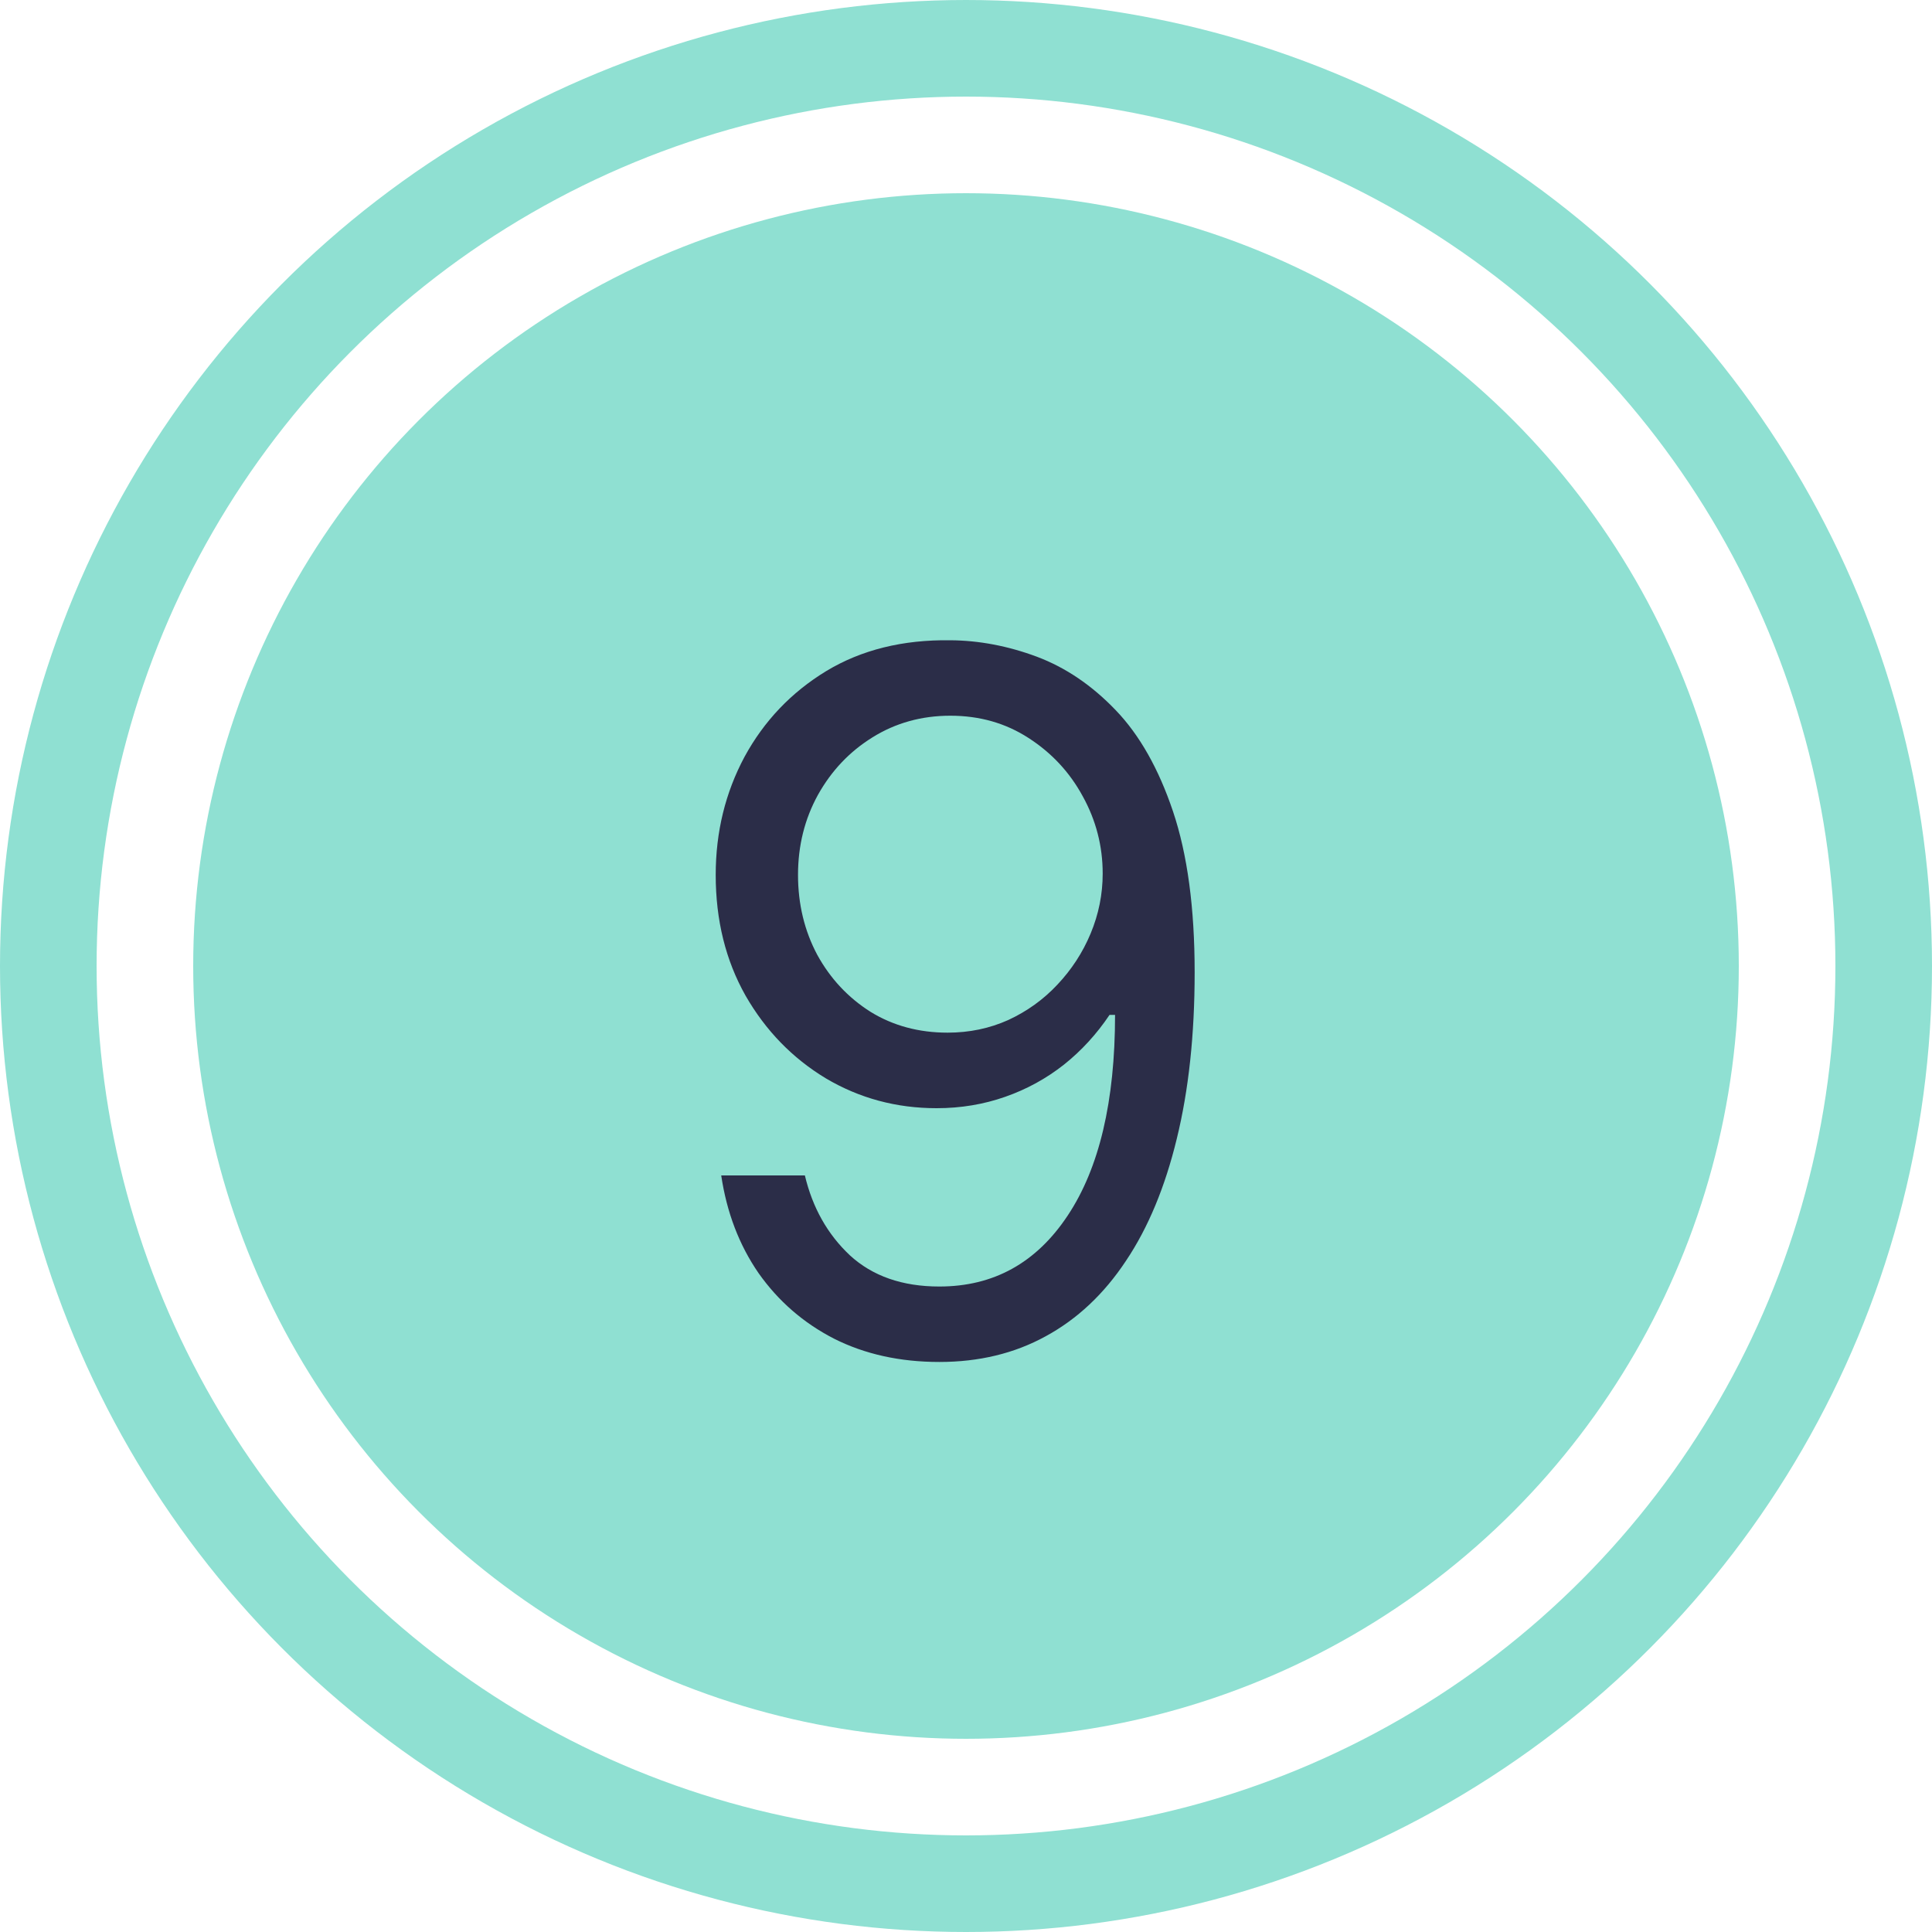
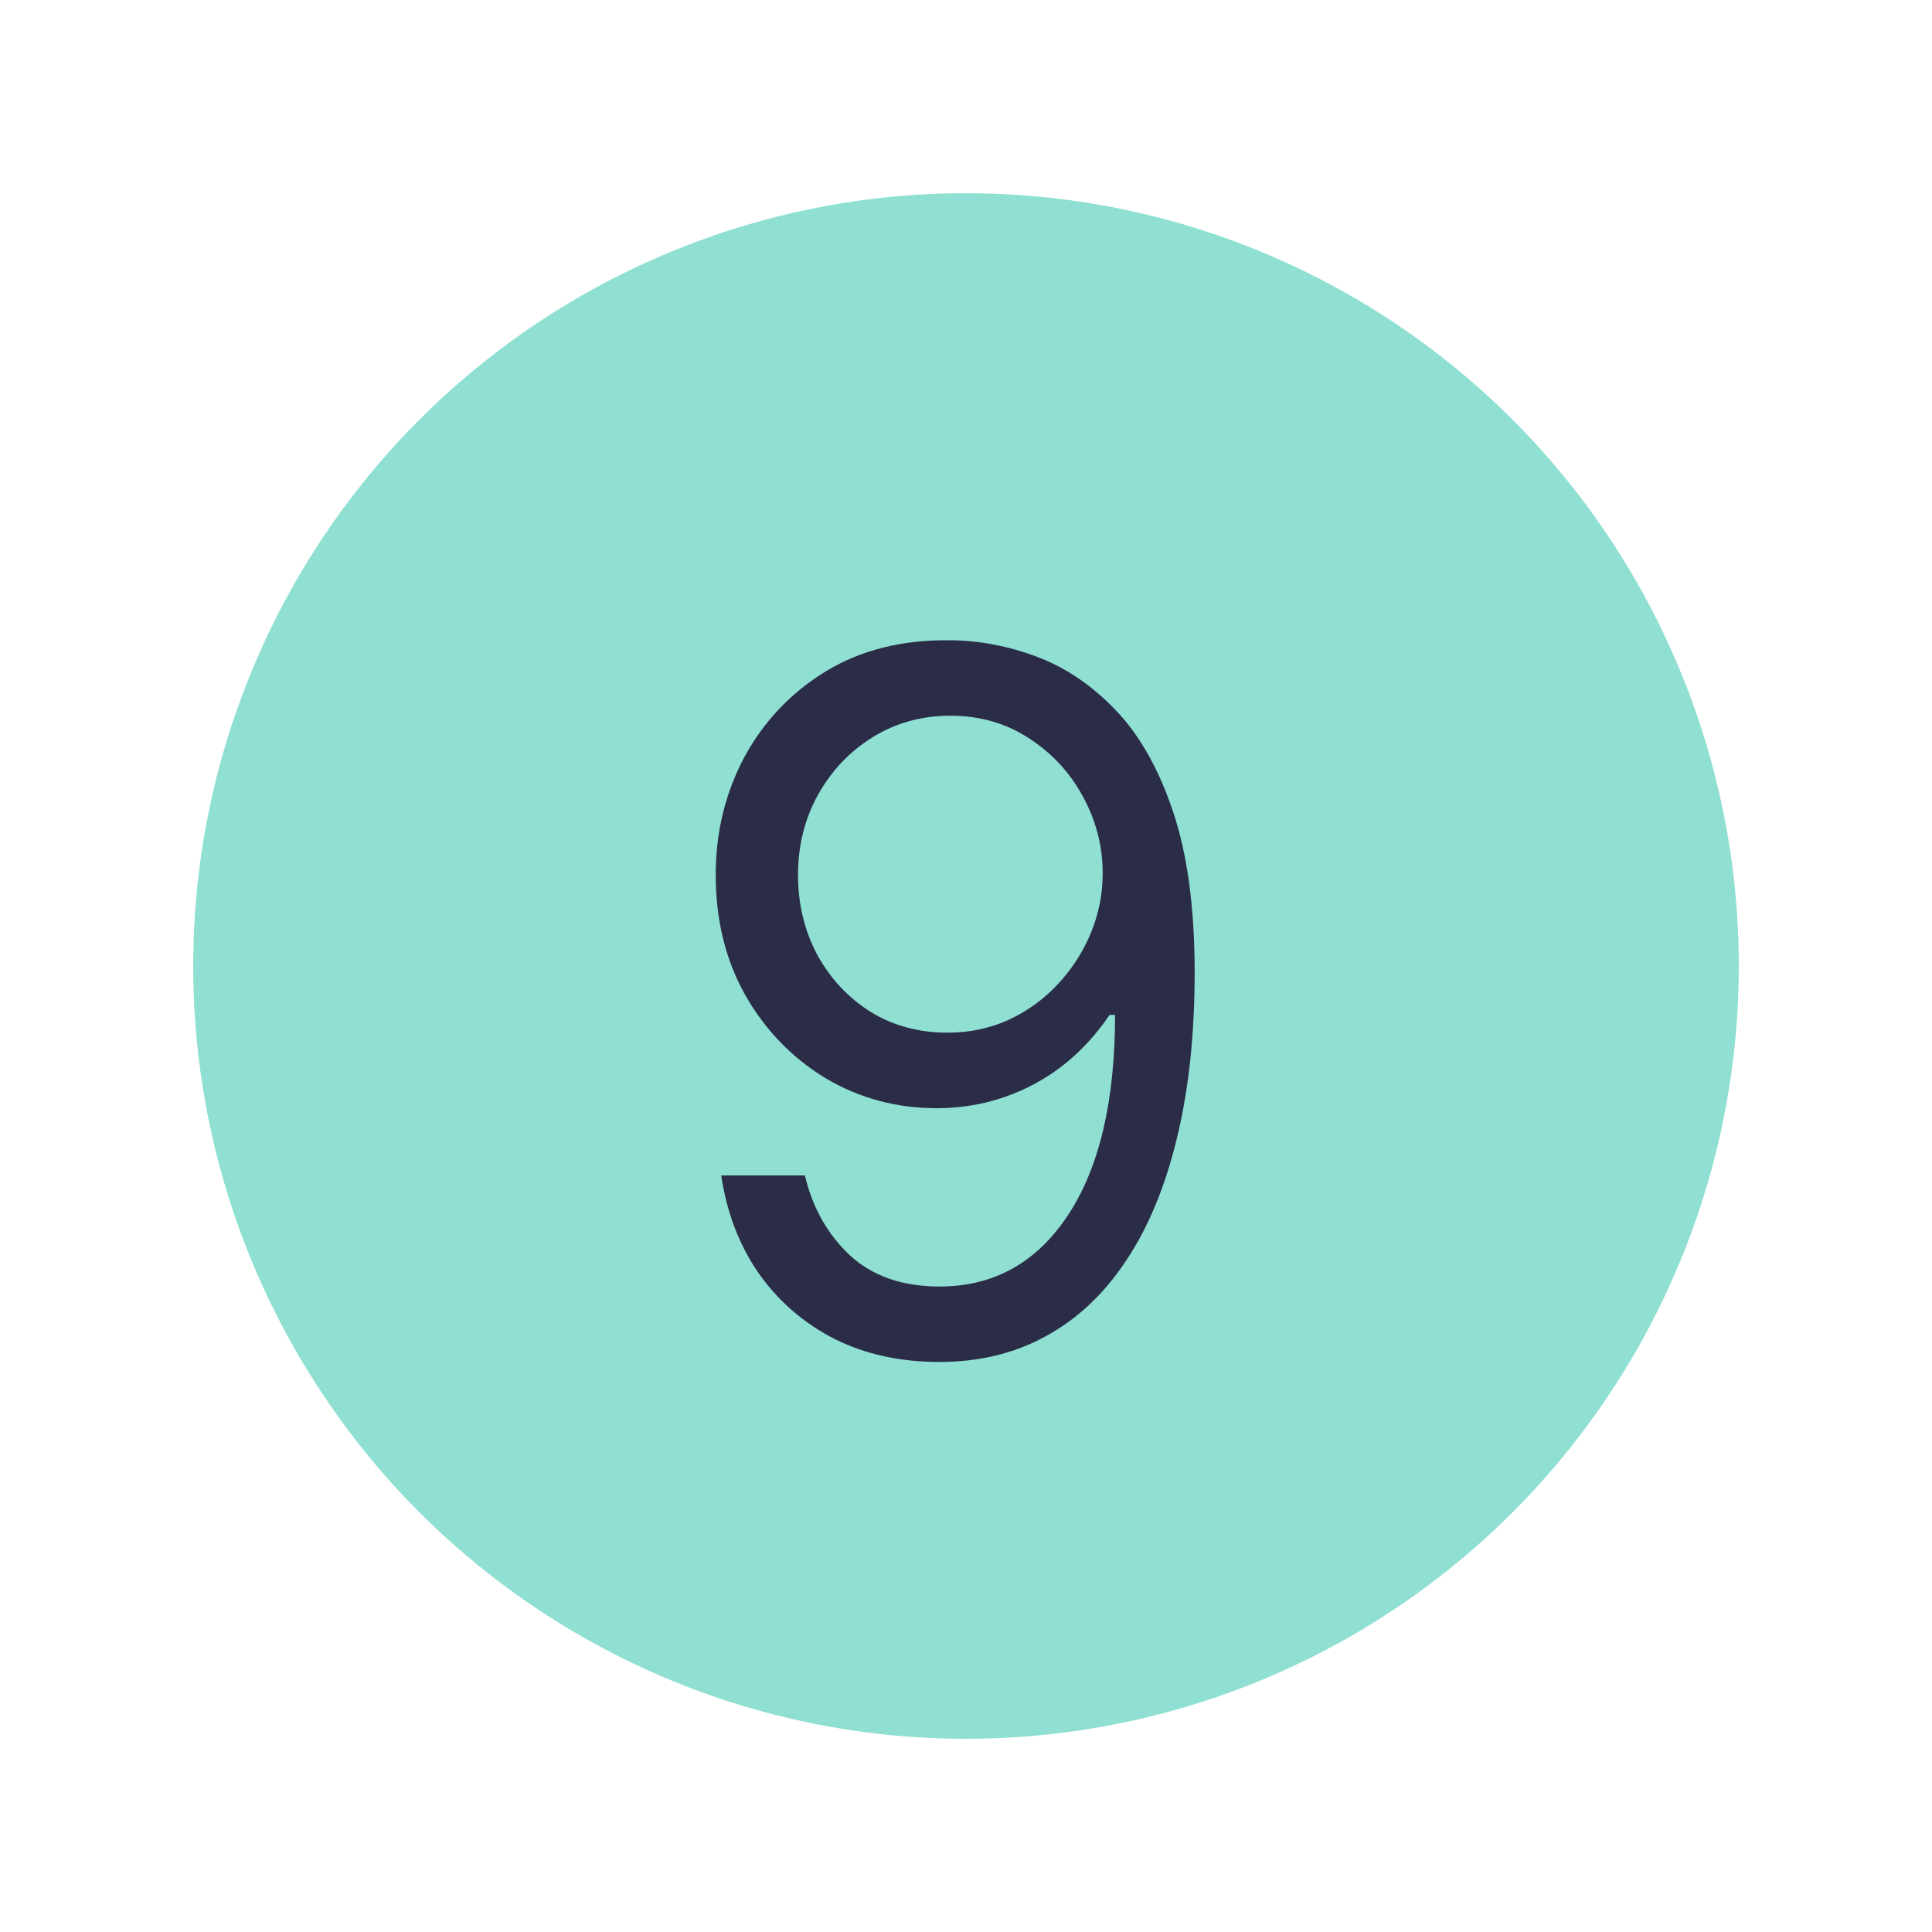
<svg xmlns="http://www.w3.org/2000/svg" width="20" height="20" viewBox="0 0 20 20" fill="none">
-   <circle cx="10" cy="10" r="9.5" stroke="#8FE0D2" />
  <circle cx="10" cy="10" r="8" fill="#8FE0D2" />
  <path d="M9.838 6.628C10.136 6.63 10.435 6.687 10.733 6.798C11.031 6.91 11.303 7.094 11.55 7.352C11.796 7.608 11.994 7.957 12.143 8.4C12.292 8.843 12.367 9.398 12.367 10.065C12.367 10.712 12.305 11.286 12.182 11.788C12.061 12.287 11.886 12.709 11.656 13.052C11.429 13.395 11.152 13.655 10.825 13.833C10.501 14.011 10.134 14.099 9.724 14.099C9.317 14.099 8.954 14.019 8.634 13.858C8.317 13.695 8.057 13.469 7.853 13.18C7.652 12.889 7.523 12.551 7.466 12.168H8.332C8.411 12.501 8.566 12.777 8.798 12.995C9.032 13.21 9.341 13.318 9.724 13.318C10.286 13.318 10.728 13.073 11.053 12.583C11.379 12.093 11.543 11.401 11.543 10.506H11.486C11.353 10.704 11.196 10.876 11.014 11.021C10.831 11.165 10.629 11.276 10.406 11.354C10.184 11.432 9.947 11.472 9.696 11.472C9.279 11.472 8.897 11.369 8.549 11.163C8.203 10.954 7.926 10.669 7.718 10.307C7.512 9.942 7.409 9.526 7.409 9.057C7.409 8.612 7.509 8.205 7.707 7.835C7.909 7.464 8.19 7.168 8.553 6.947C8.917 6.727 9.346 6.621 9.838 6.628ZM9.838 7.409C9.54 7.409 9.271 7.484 9.032 7.633C8.795 7.78 8.607 7.978 8.467 8.229C8.33 8.478 8.261 8.754 8.261 9.057C8.261 9.36 8.328 9.636 8.46 9.884C8.595 10.13 8.779 10.327 9.011 10.474C9.245 10.618 9.511 10.69 9.81 10.69C10.035 10.69 10.244 10.646 10.438 10.559C10.632 10.469 10.802 10.347 10.946 10.193C11.093 10.037 11.208 9.861 11.29 9.664C11.373 9.465 11.415 9.258 11.415 9.043C11.415 8.759 11.346 8.492 11.209 8.244C11.074 7.995 10.887 7.794 10.648 7.64C10.411 7.486 10.141 7.409 9.838 7.409Z" fill="#2B2D48" />
</svg>